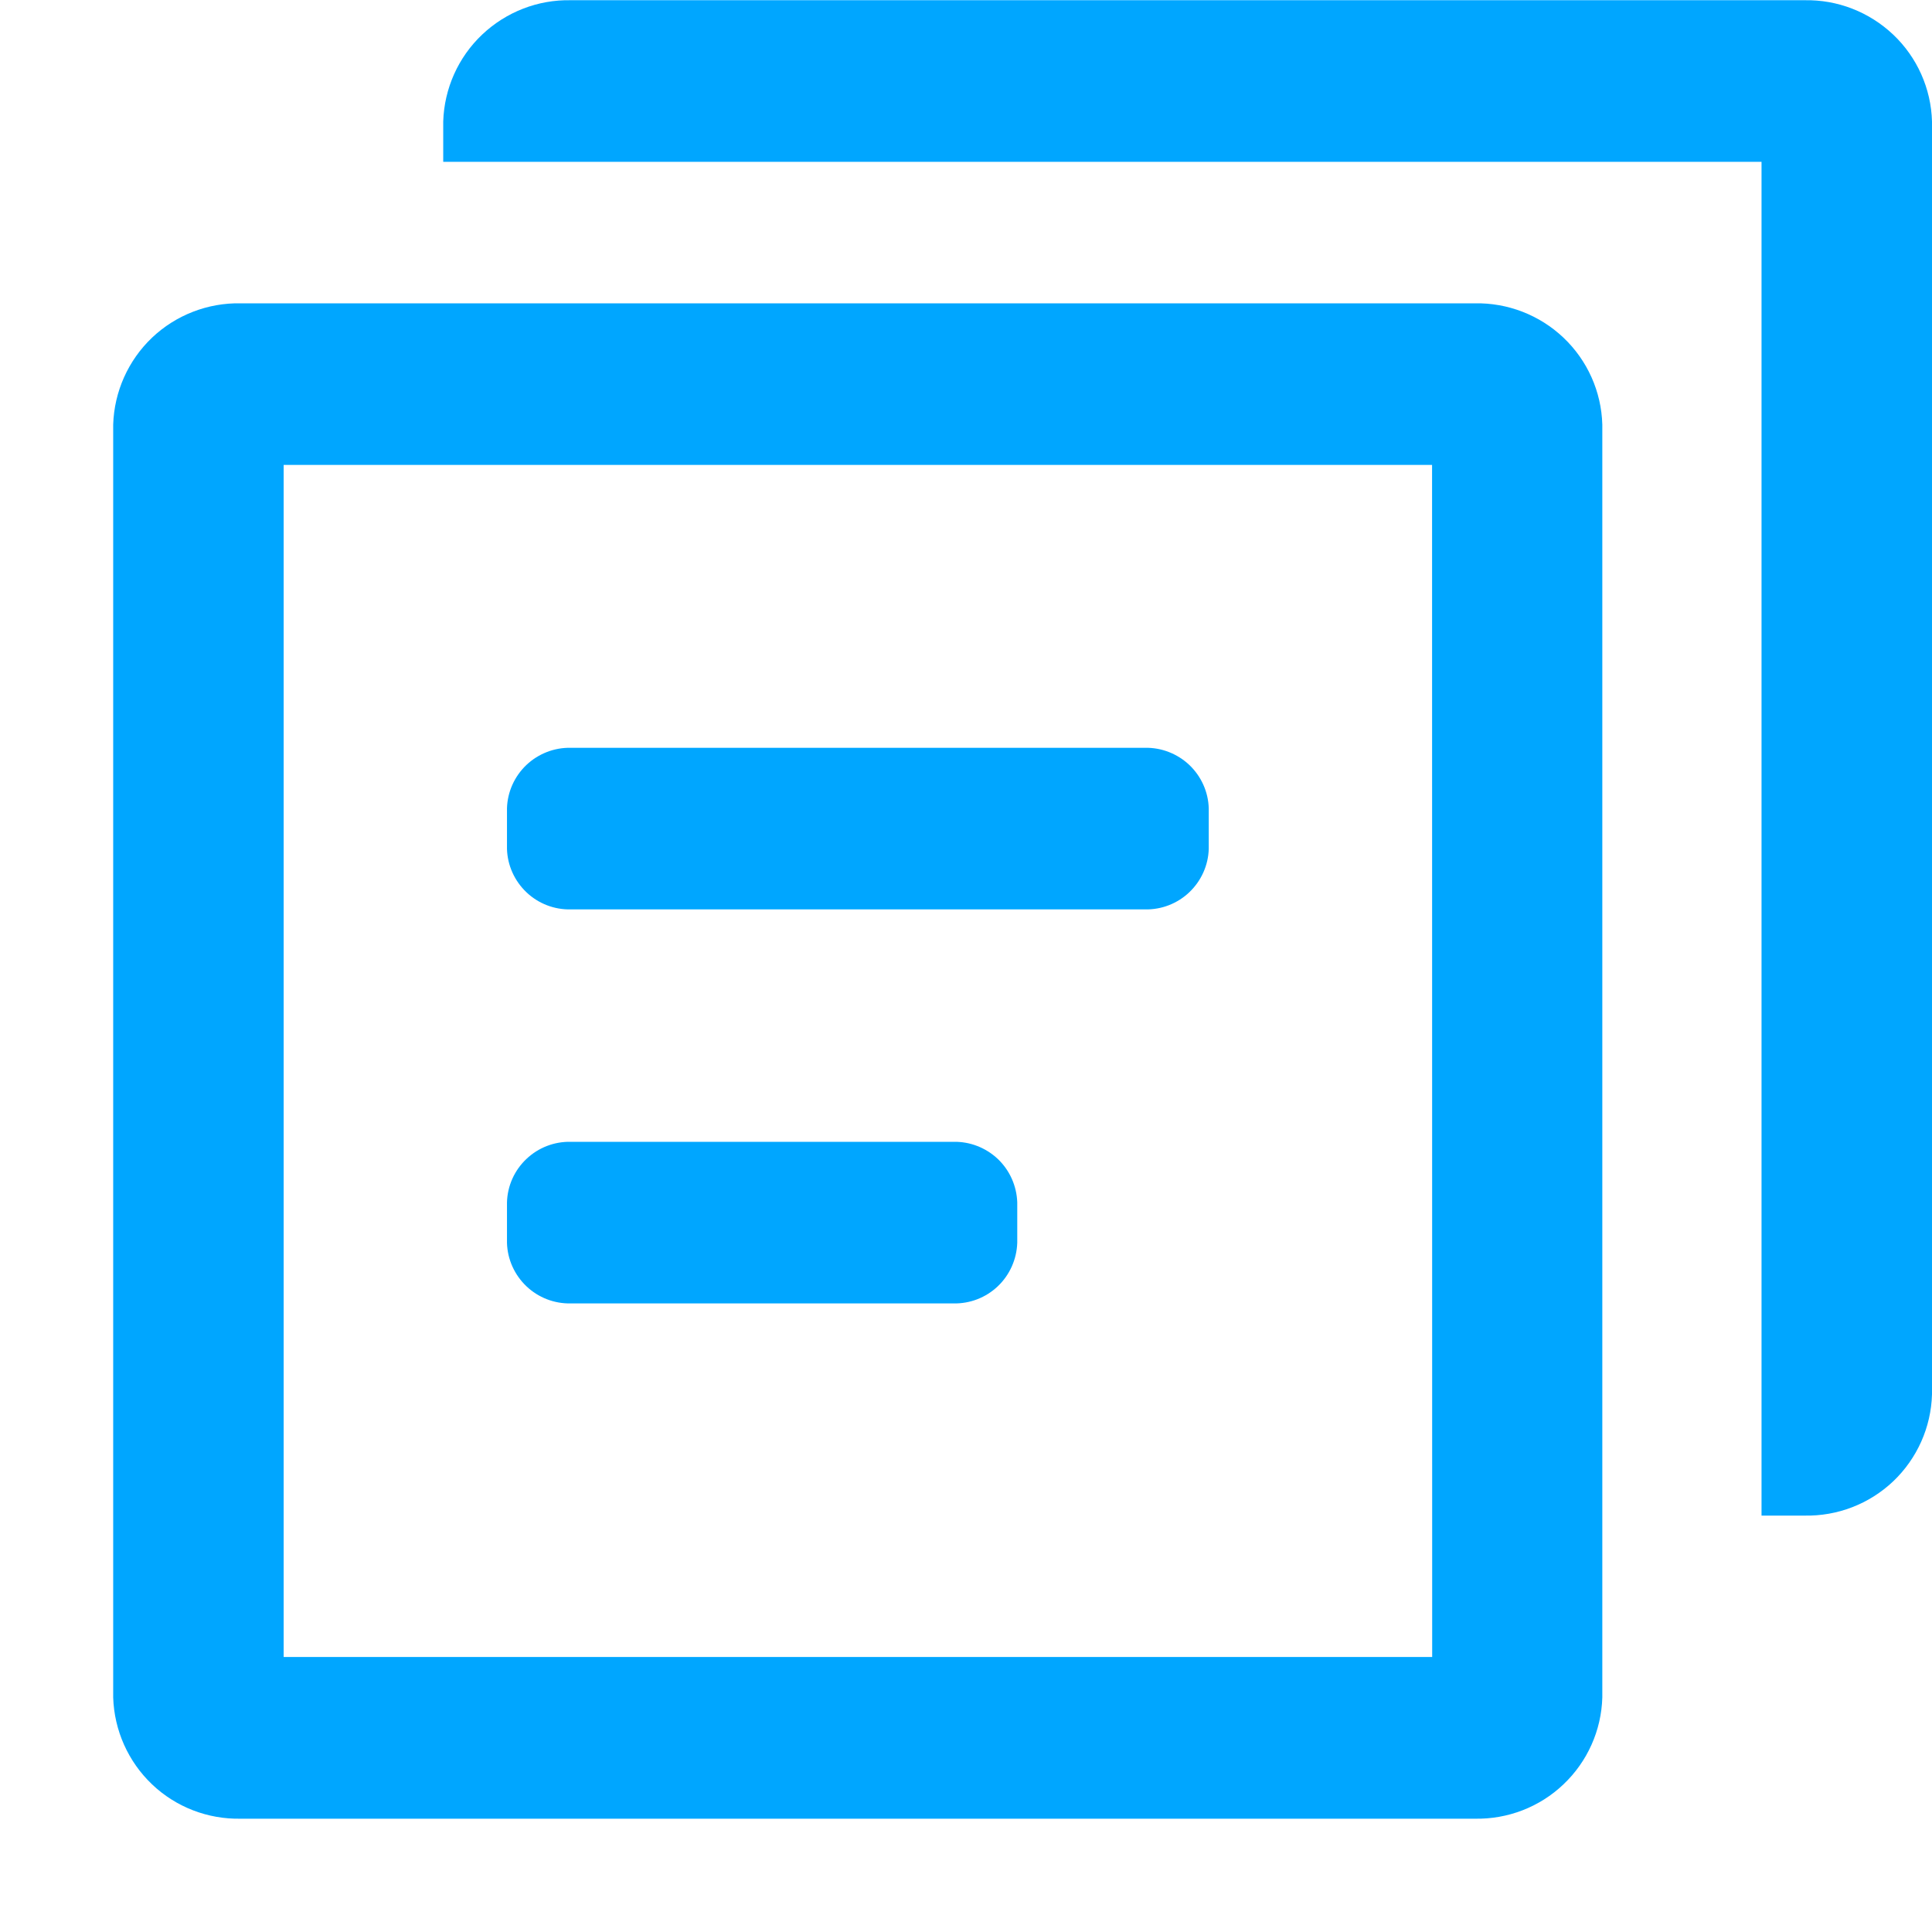
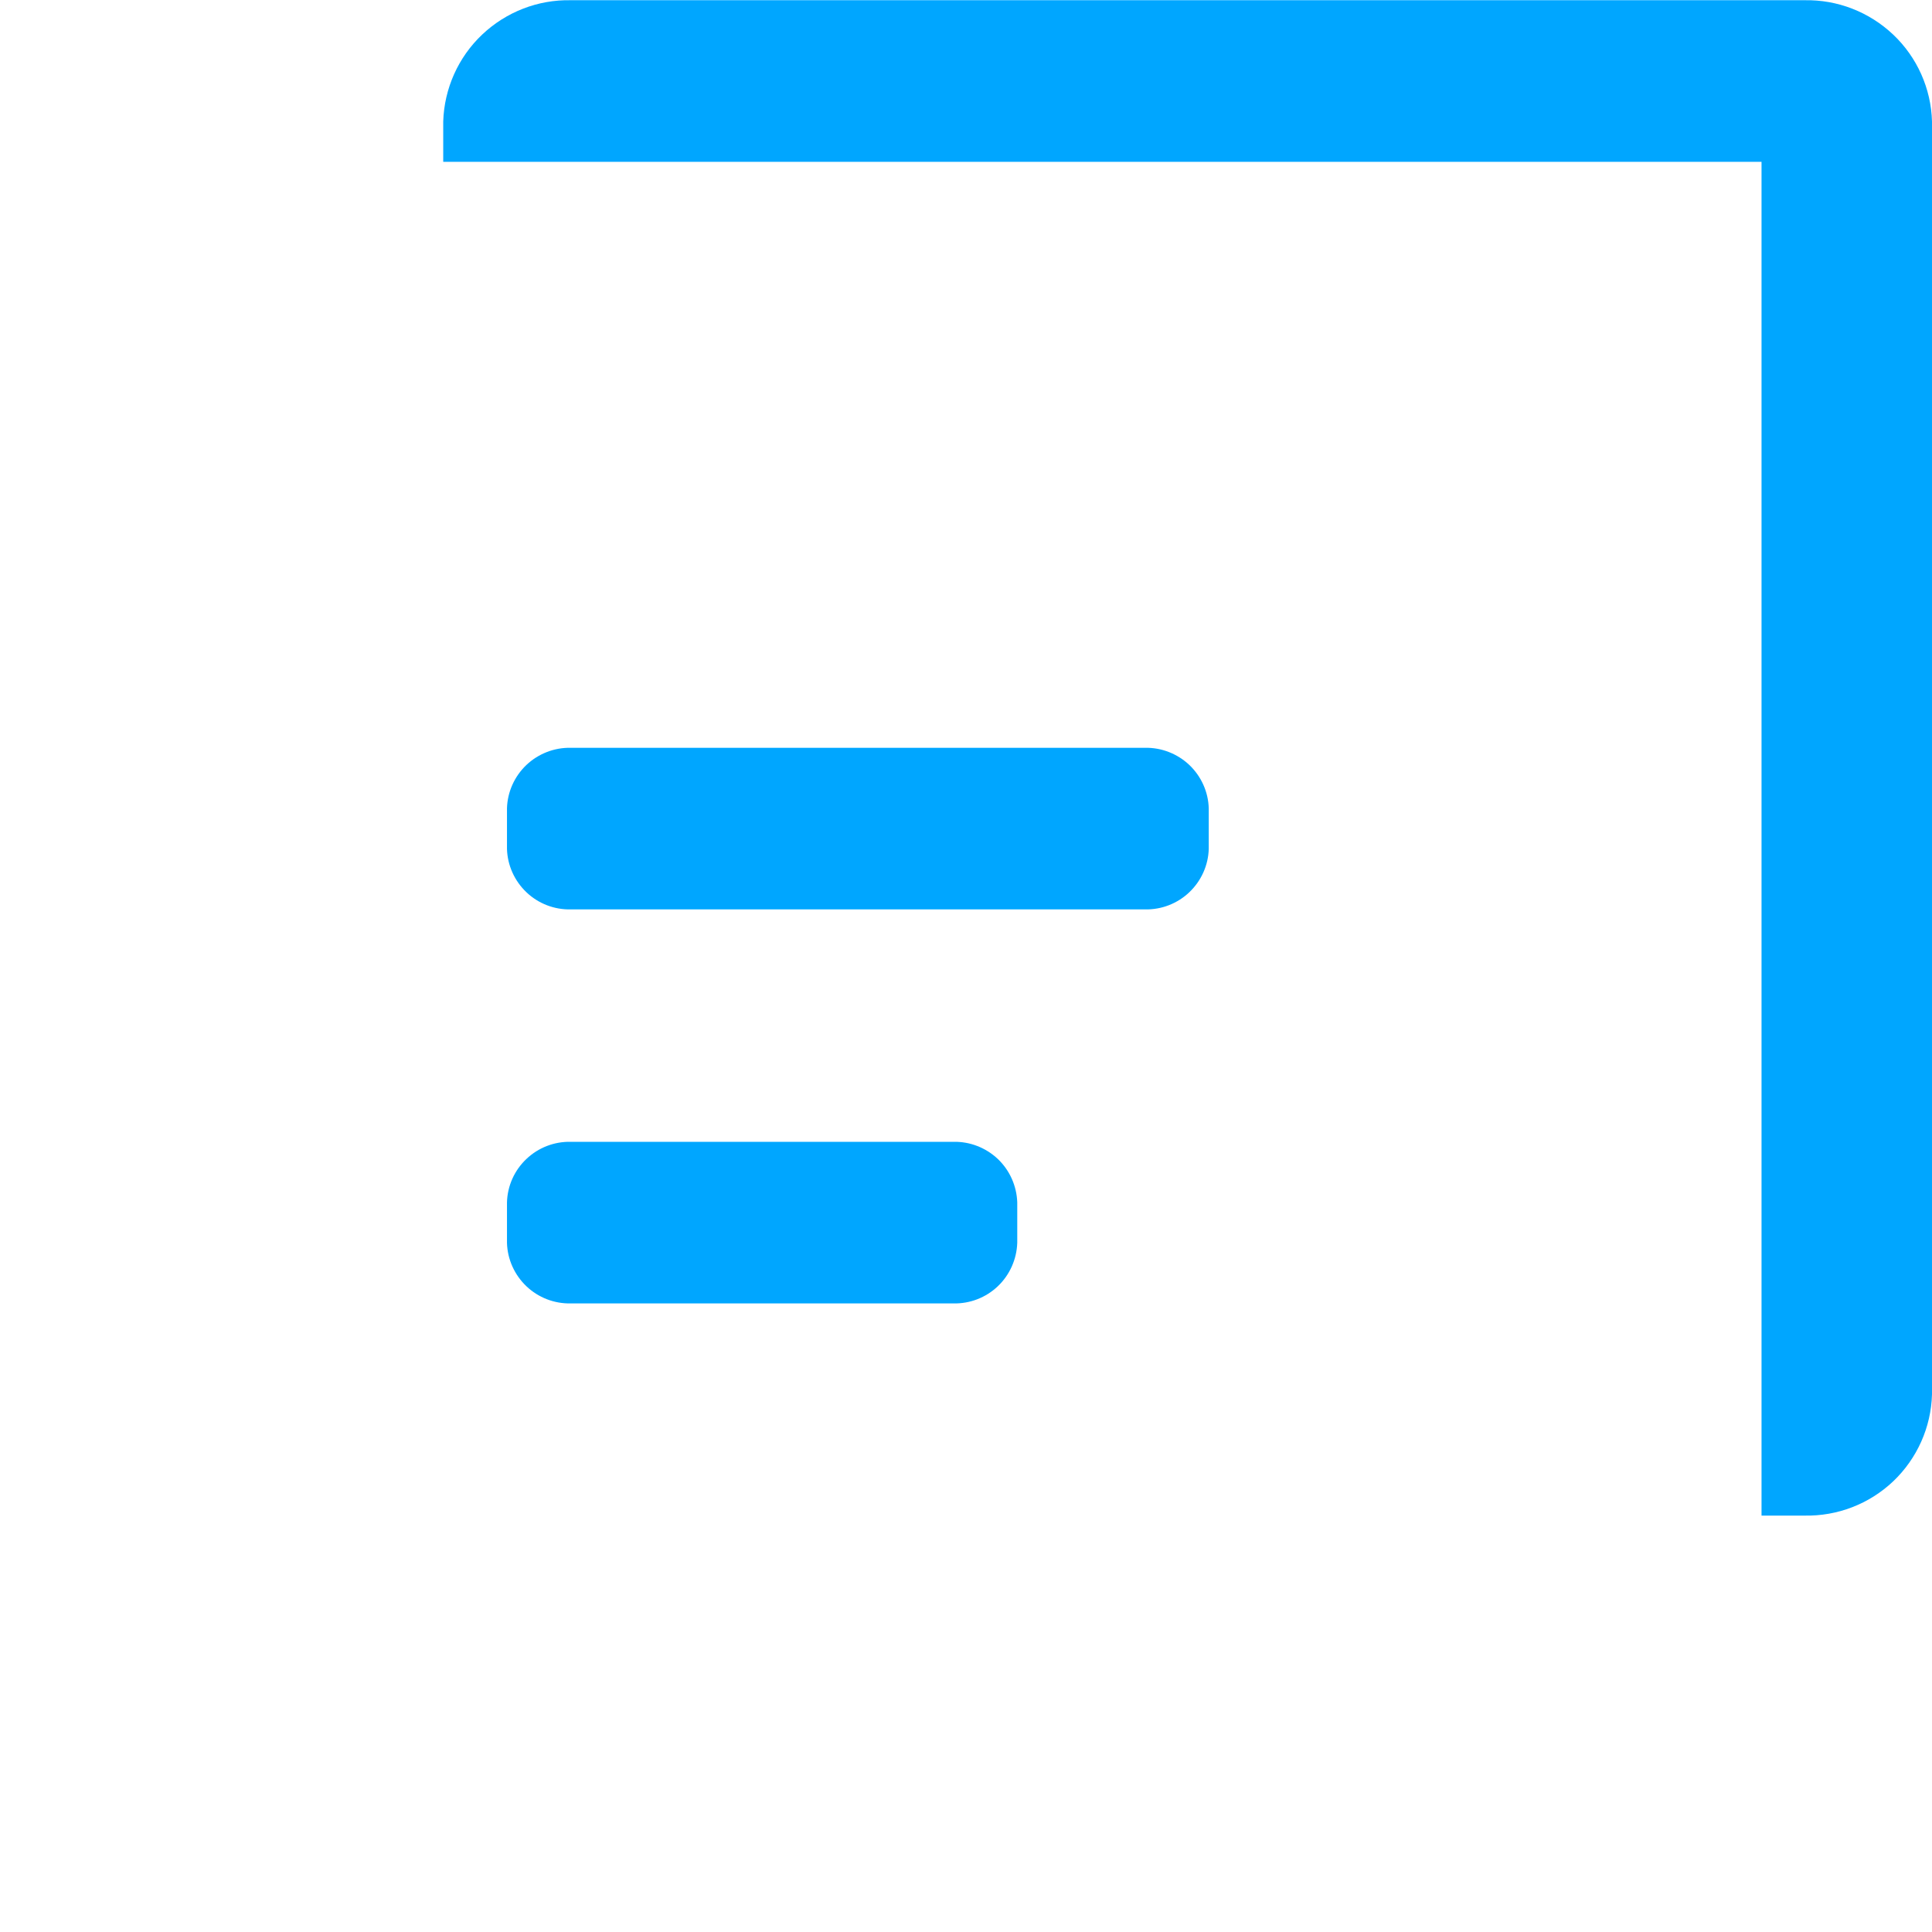
<svg xmlns="http://www.w3.org/2000/svg" width="17" height="17" viewBox="0 0 17 17" fill="none">
-   <path d="M12.976 2.669H2.119C1.829 2.663 1.548 2.772 1.338 2.971C1.128 3.171 1.005 3.446 0.996 3.736V14.936C1.005 15.226 1.128 15.501 1.338 15.701C1.548 15.901 1.829 16.009 2.119 16.003H12.976C13.266 16.009 13.547 15.901 13.757 15.701C13.968 15.501 14.091 15.226 14.099 14.936V3.736C14.091 3.446 13.968 3.171 13.757 2.971C13.547 2.772 13.266 2.663 12.976 2.669ZM12.602 14.58H2.496V4.091H12.601L12.602 14.58Z" fill="#00A6FF" />
  <path d="M3.9 1.069C3.909 0.779 4.032 0.504 4.242 0.305C4.453 0.105 4.733 -0.004 5.023 0.002H15.877C16.168 -0.004 16.448 0.105 16.659 0.305C16.869 0.504 16.992 0.779 17 1.069V12.269C16.992 12.559 16.869 12.834 16.659 13.034C16.448 13.234 16.168 13.342 15.877 13.336H15.5V1.424H3.9V1.069Z" fill="#00A6FF" />
  <path d="M4.461 7.113C4.465 6.968 4.527 6.831 4.632 6.731C4.737 6.632 4.877 6.577 5.022 6.58H10.075C10.22 6.577 10.36 6.632 10.465 6.731C10.57 6.831 10.632 6.968 10.636 7.113V7.469C10.632 7.614 10.57 7.751 10.465 7.851C10.36 7.951 10.22 8.005 10.075 8.002H5.022C4.877 8.005 4.737 7.951 4.632 7.851C4.527 7.751 4.465 7.614 4.461 7.469V7.113ZM4.461 10.58C4.465 10.435 4.526 10.298 4.632 10.198C4.737 10.098 4.877 10.044 5.022 10.047H8.39C8.535 10.044 8.675 10.099 8.78 10.198C8.885 10.298 8.946 10.435 8.951 10.58V10.936C8.946 11.081 8.885 11.218 8.78 11.318C8.675 11.418 8.535 11.472 8.39 11.469H5.022C4.877 11.472 4.737 11.418 4.632 11.318C4.527 11.218 4.465 11.081 4.461 10.936V10.58Z" fill="#00A6FF" />
</svg>